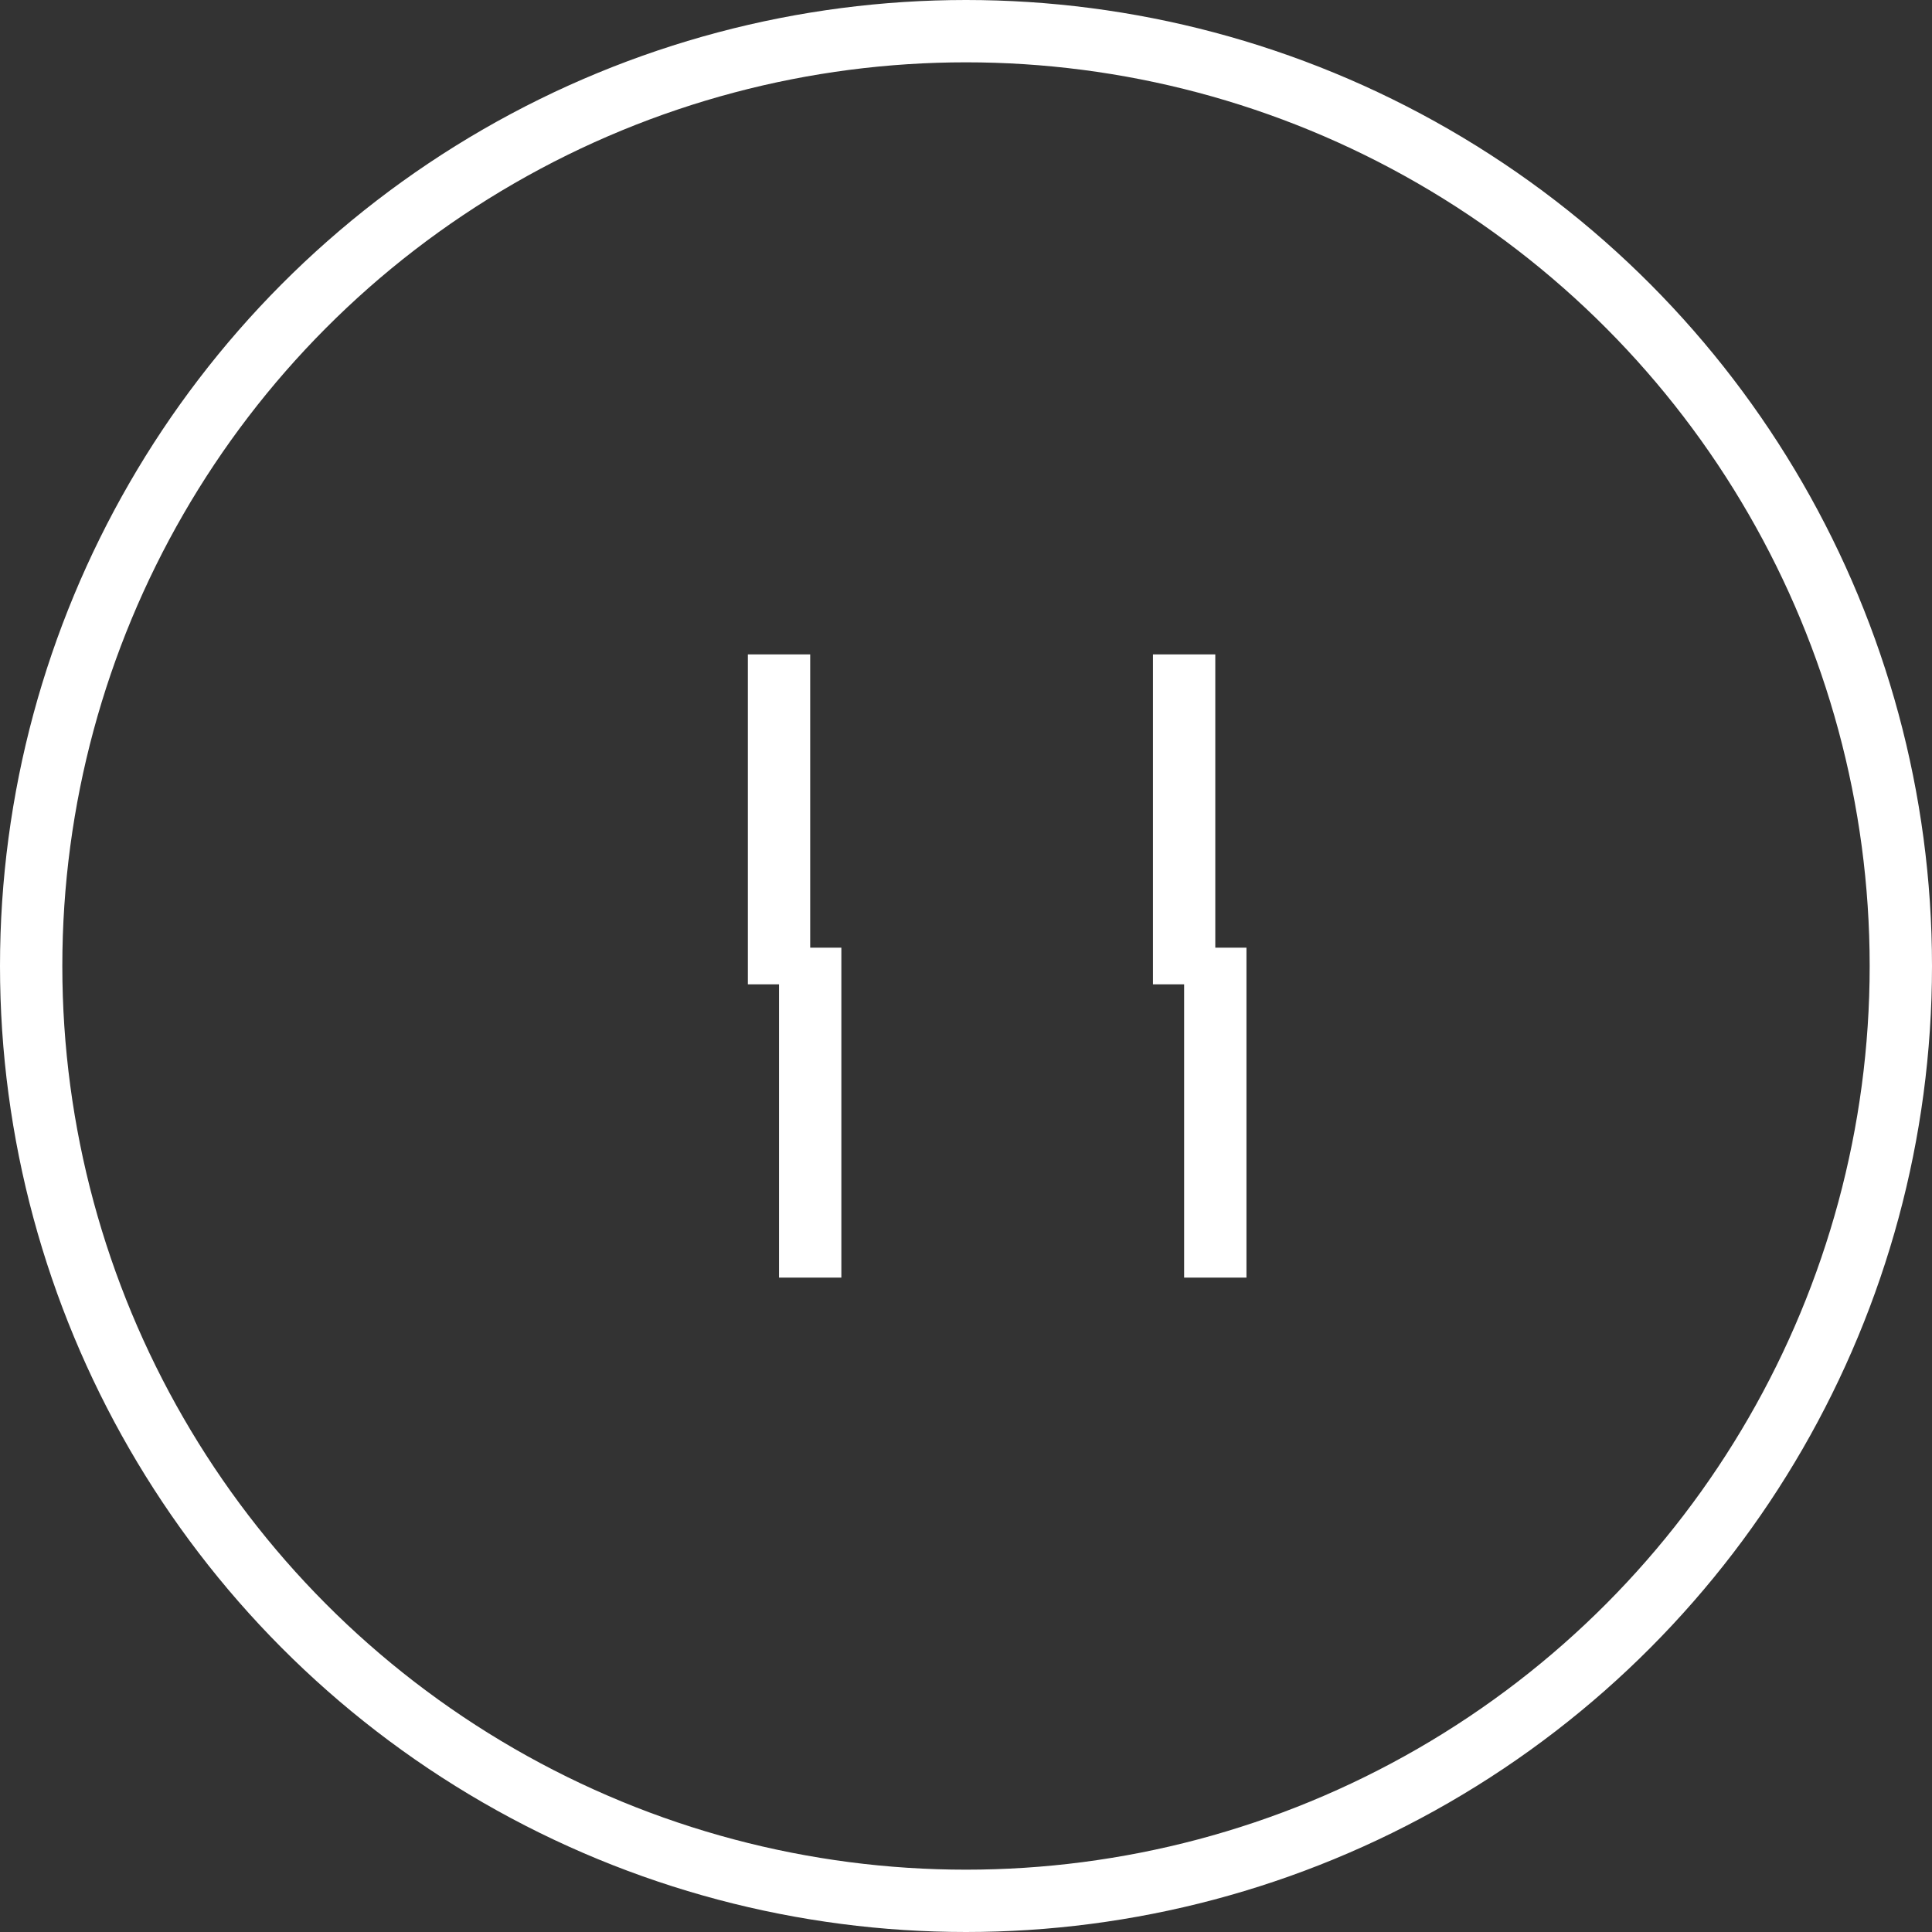
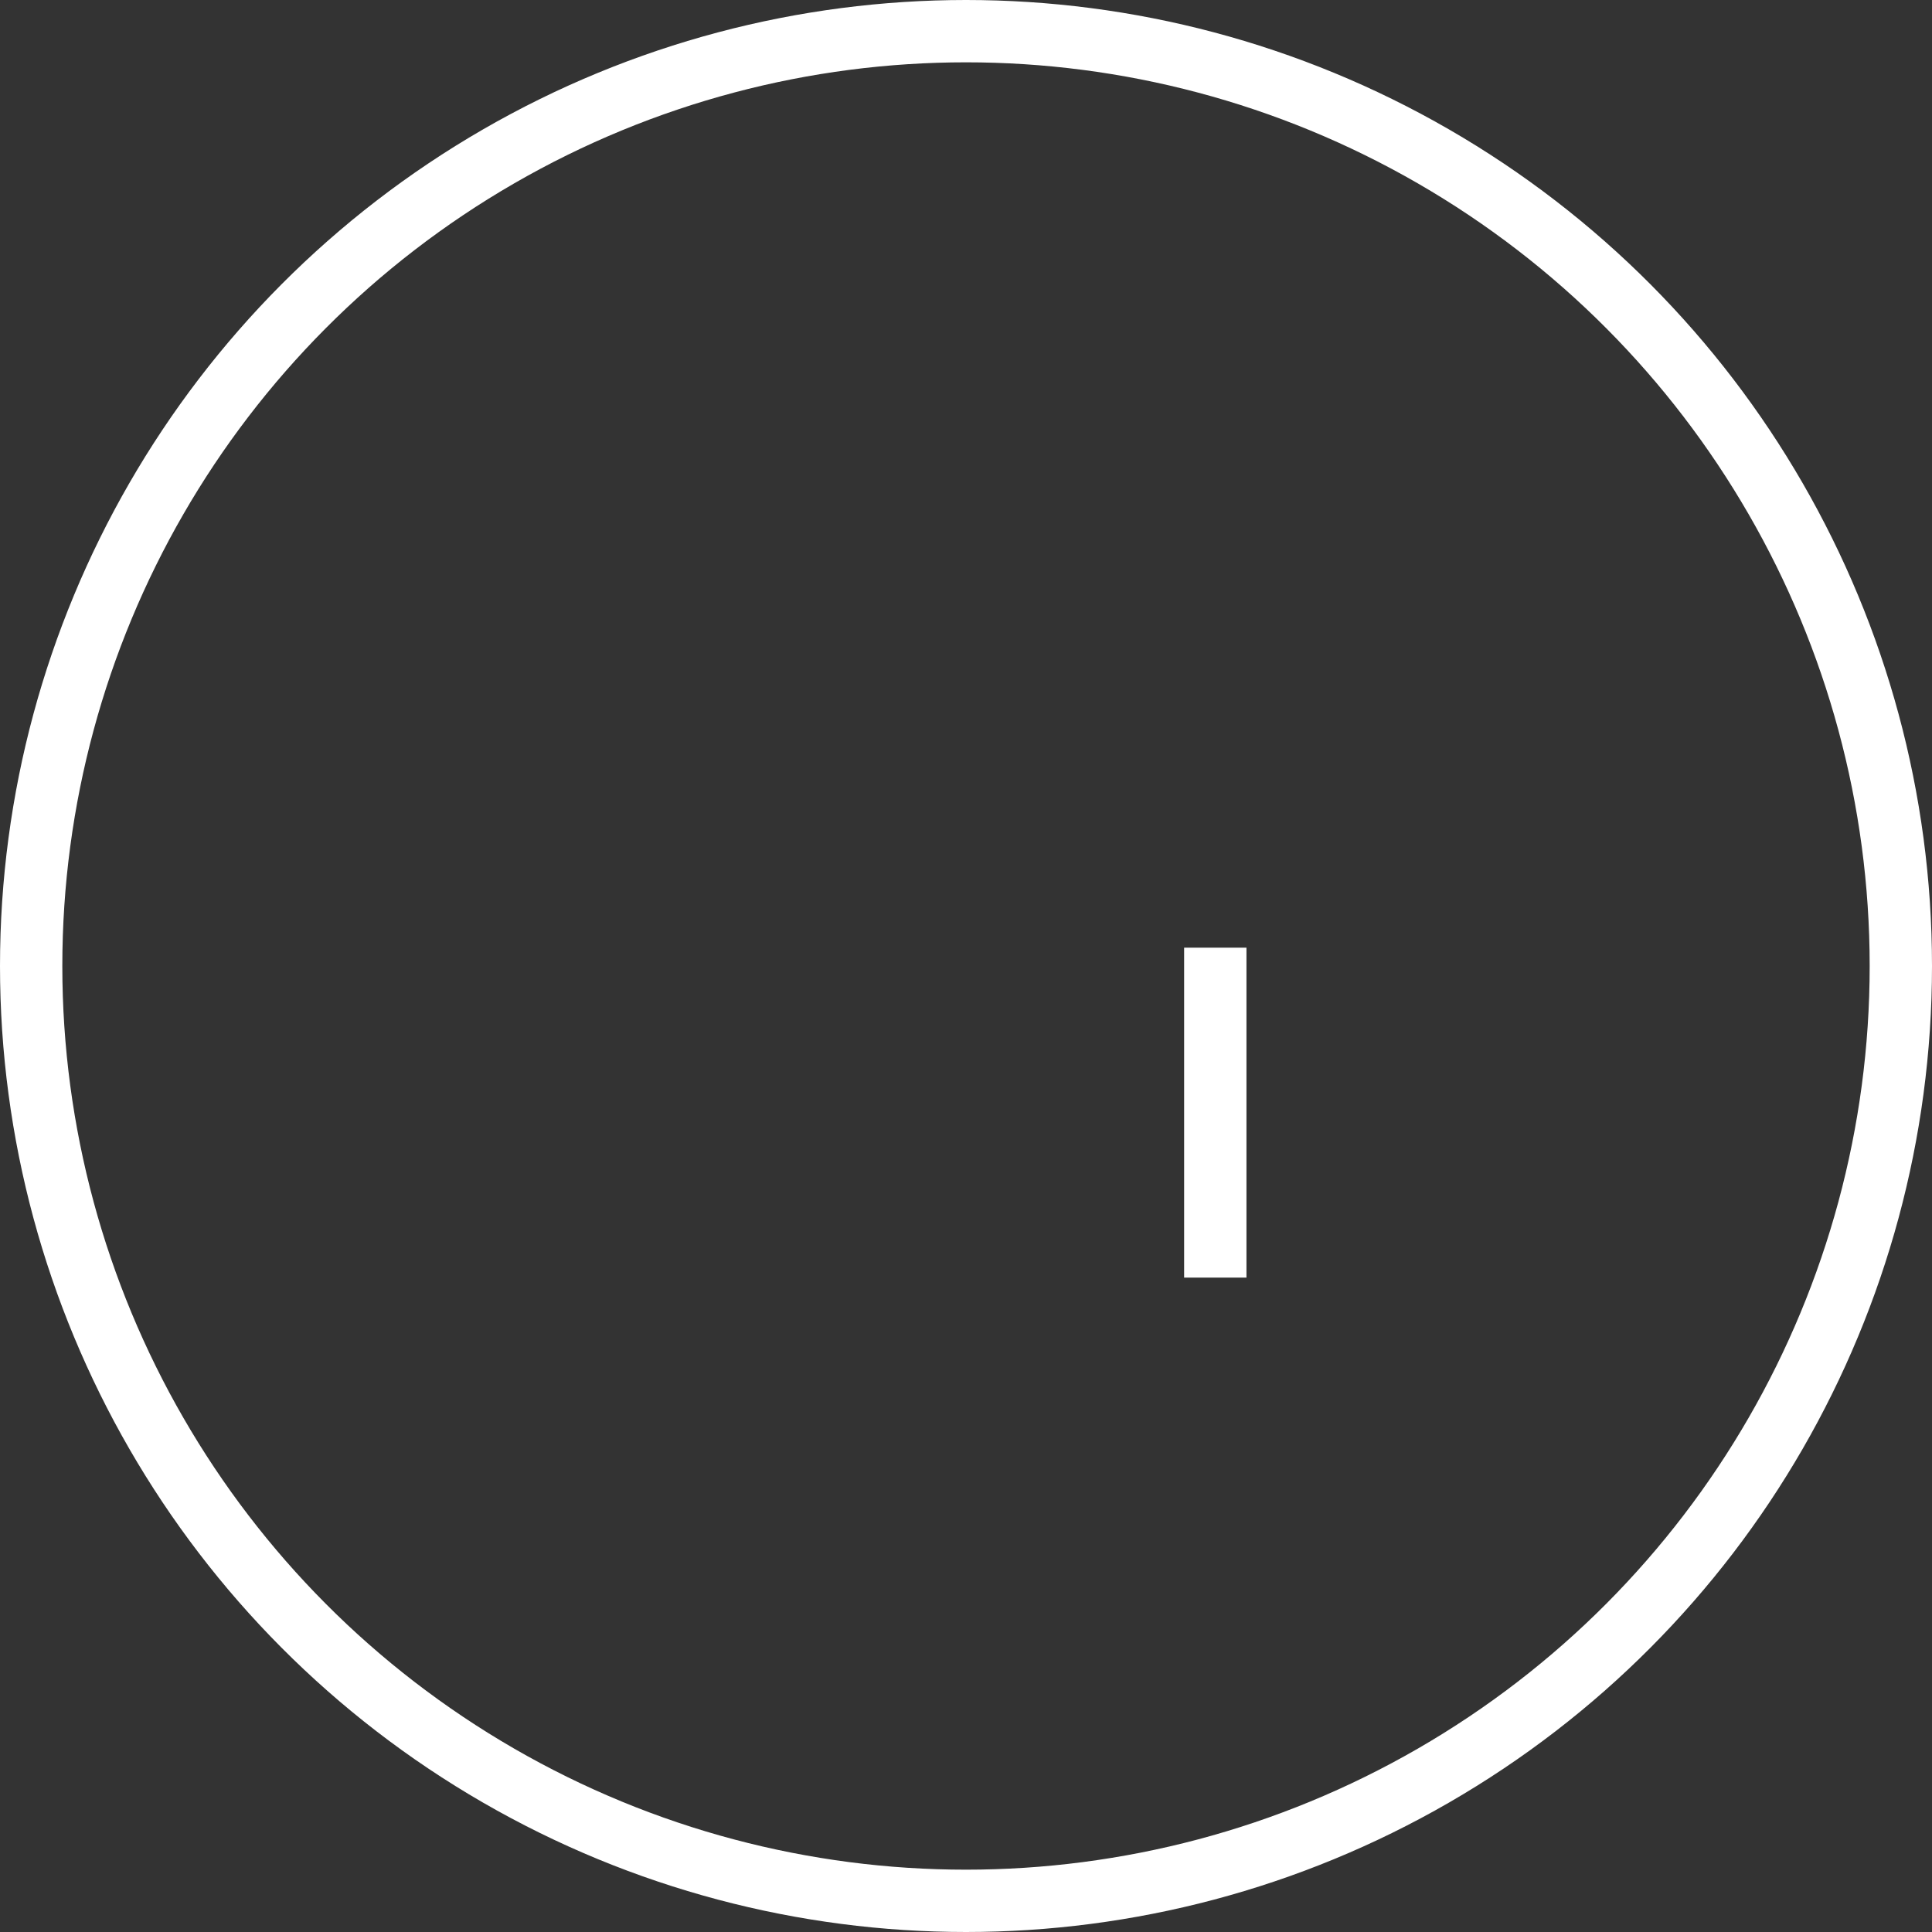
<svg xmlns="http://www.w3.org/2000/svg" width="62" height="62" viewBox="0 0 62 62" fill="none">
  <rect x="0" y="0" width="62" height="62" fill="#333333" stroke="none" />
  <circle cx="31" cy="31" r="30" stroke="white" stroke-width="2" />
-   <line x1="25" y1="21" x2="25" y2="31.588" stroke="white" stroke-width="2" />
-   <line x1="38" y1="21" x2="38" y2="31.588" stroke="white" stroke-width="2" />
-   <line x1="26" y1="30.412" x2="26" y2="41" stroke="white" stroke-width="2" />
  <line x1="39" y1="30.412" x2="39" y2="41" stroke="white" stroke-width="2" />
</svg>